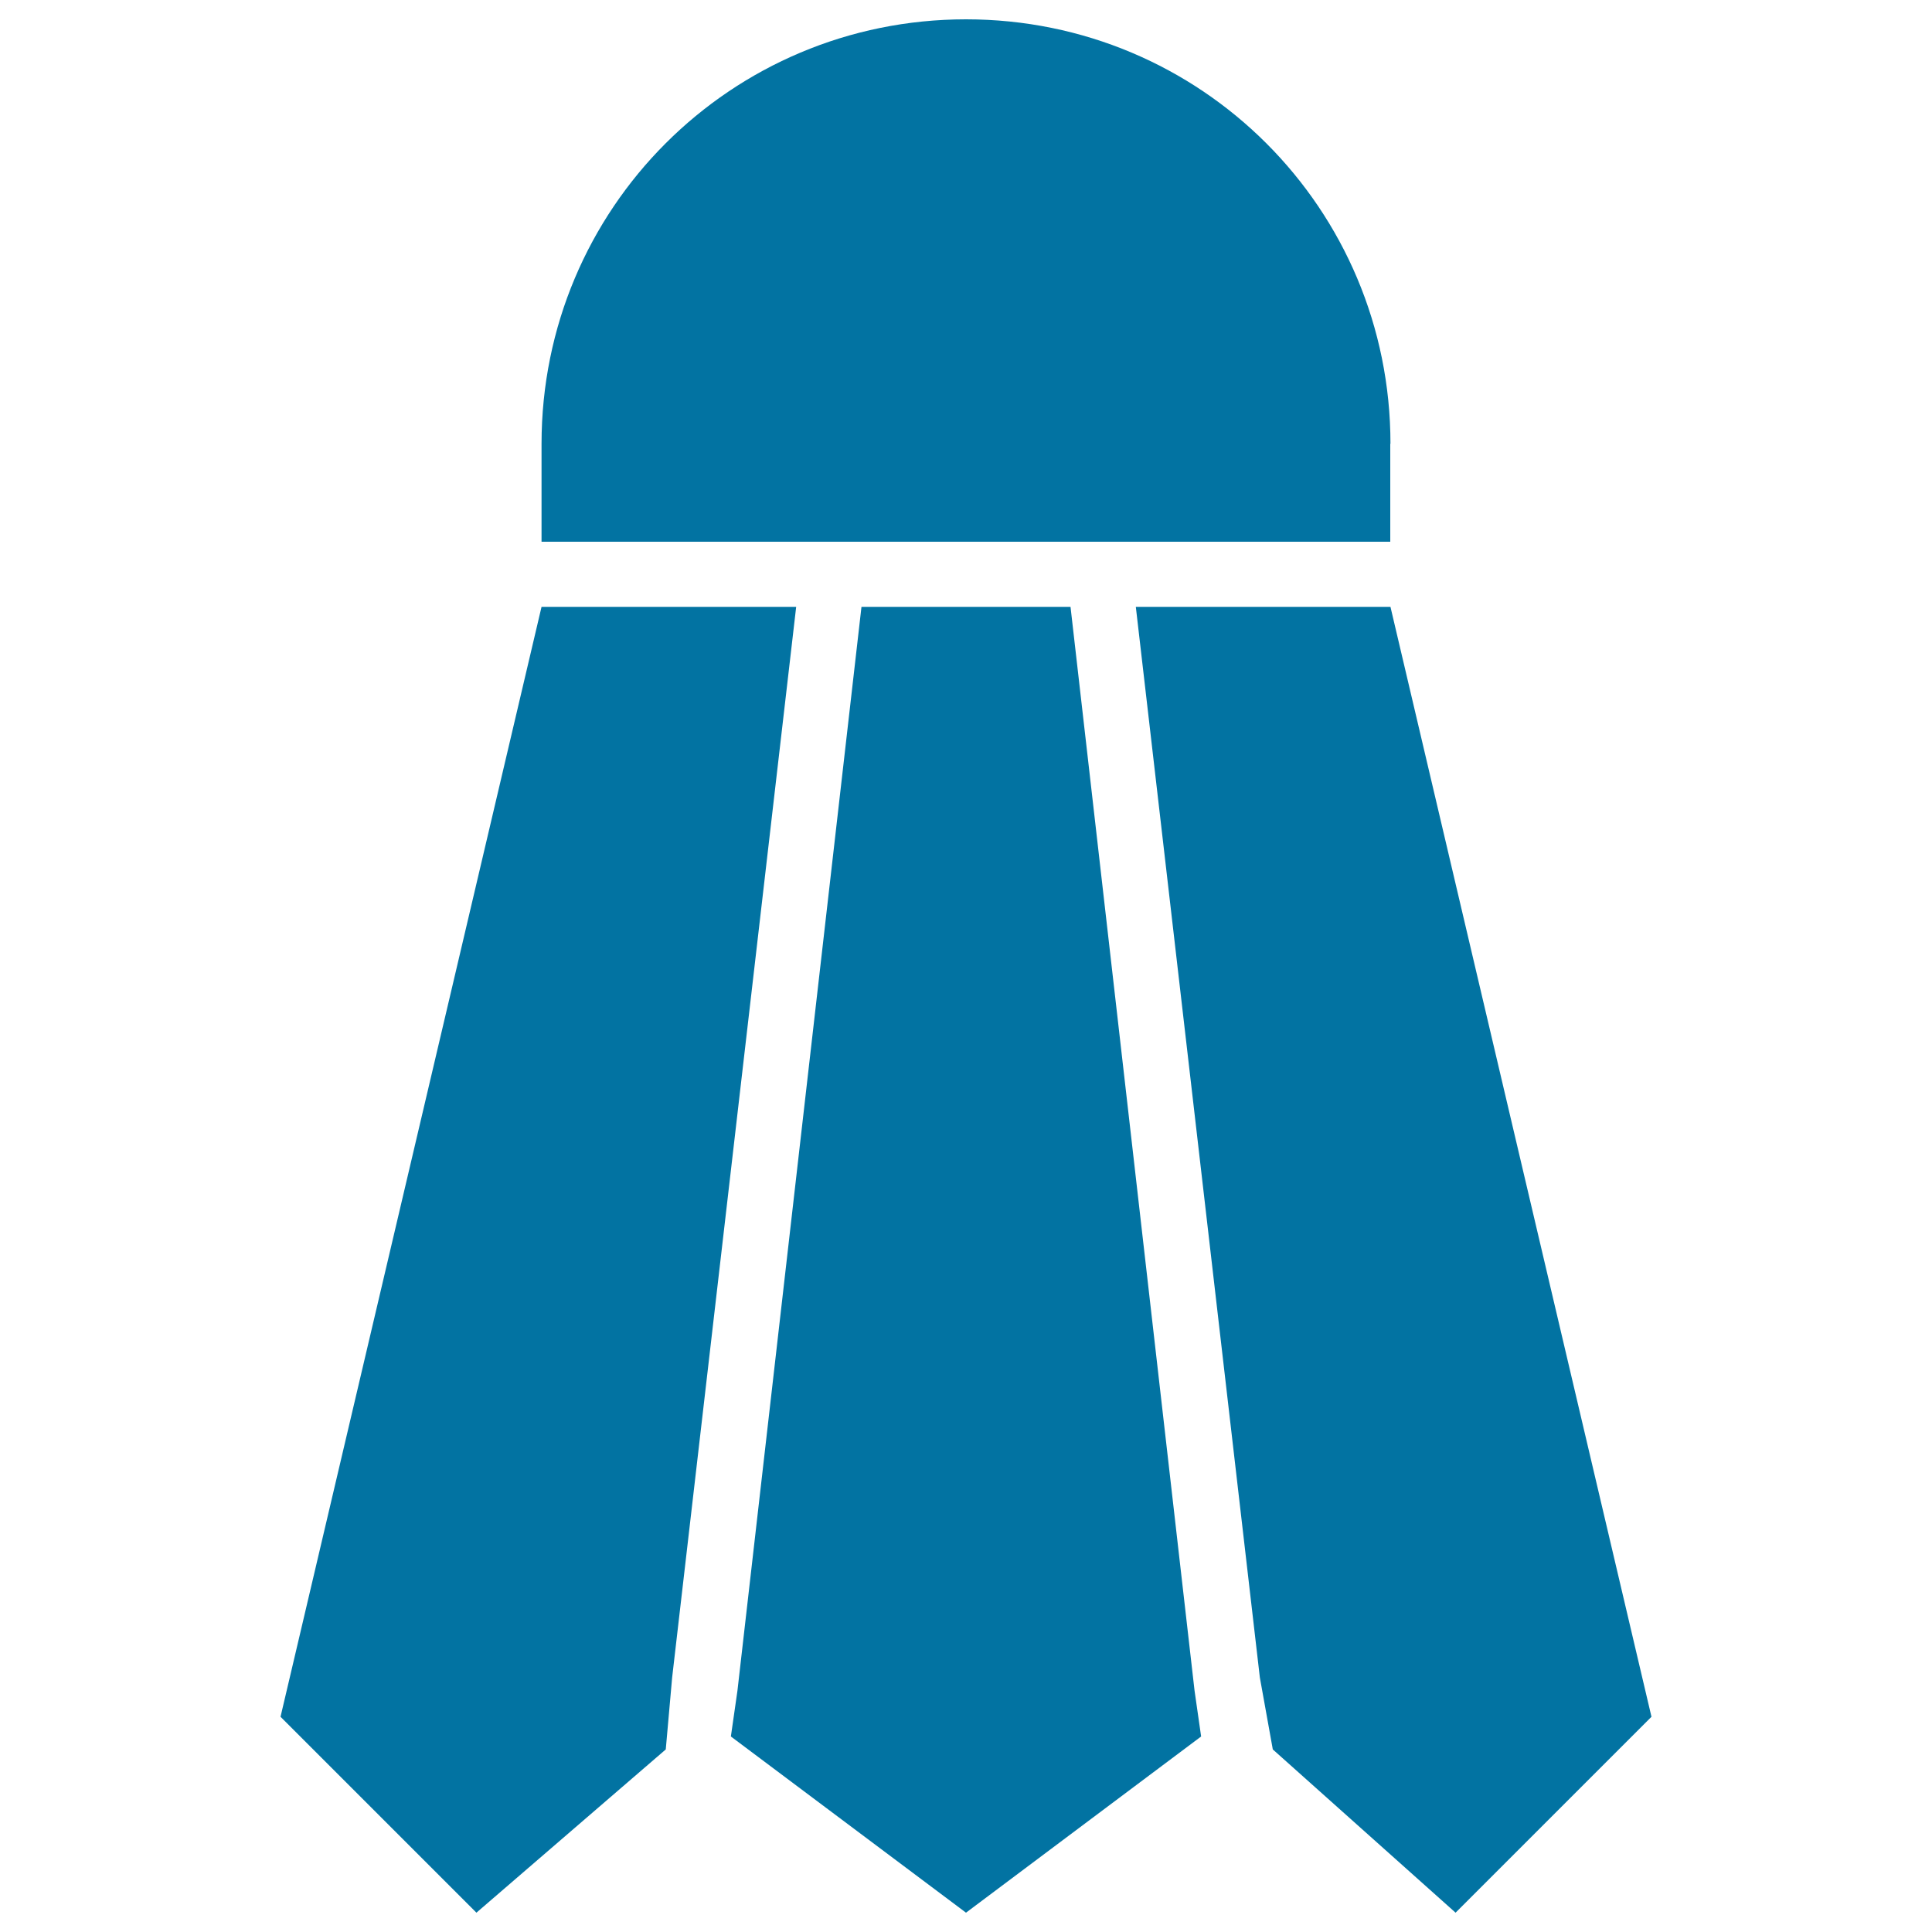
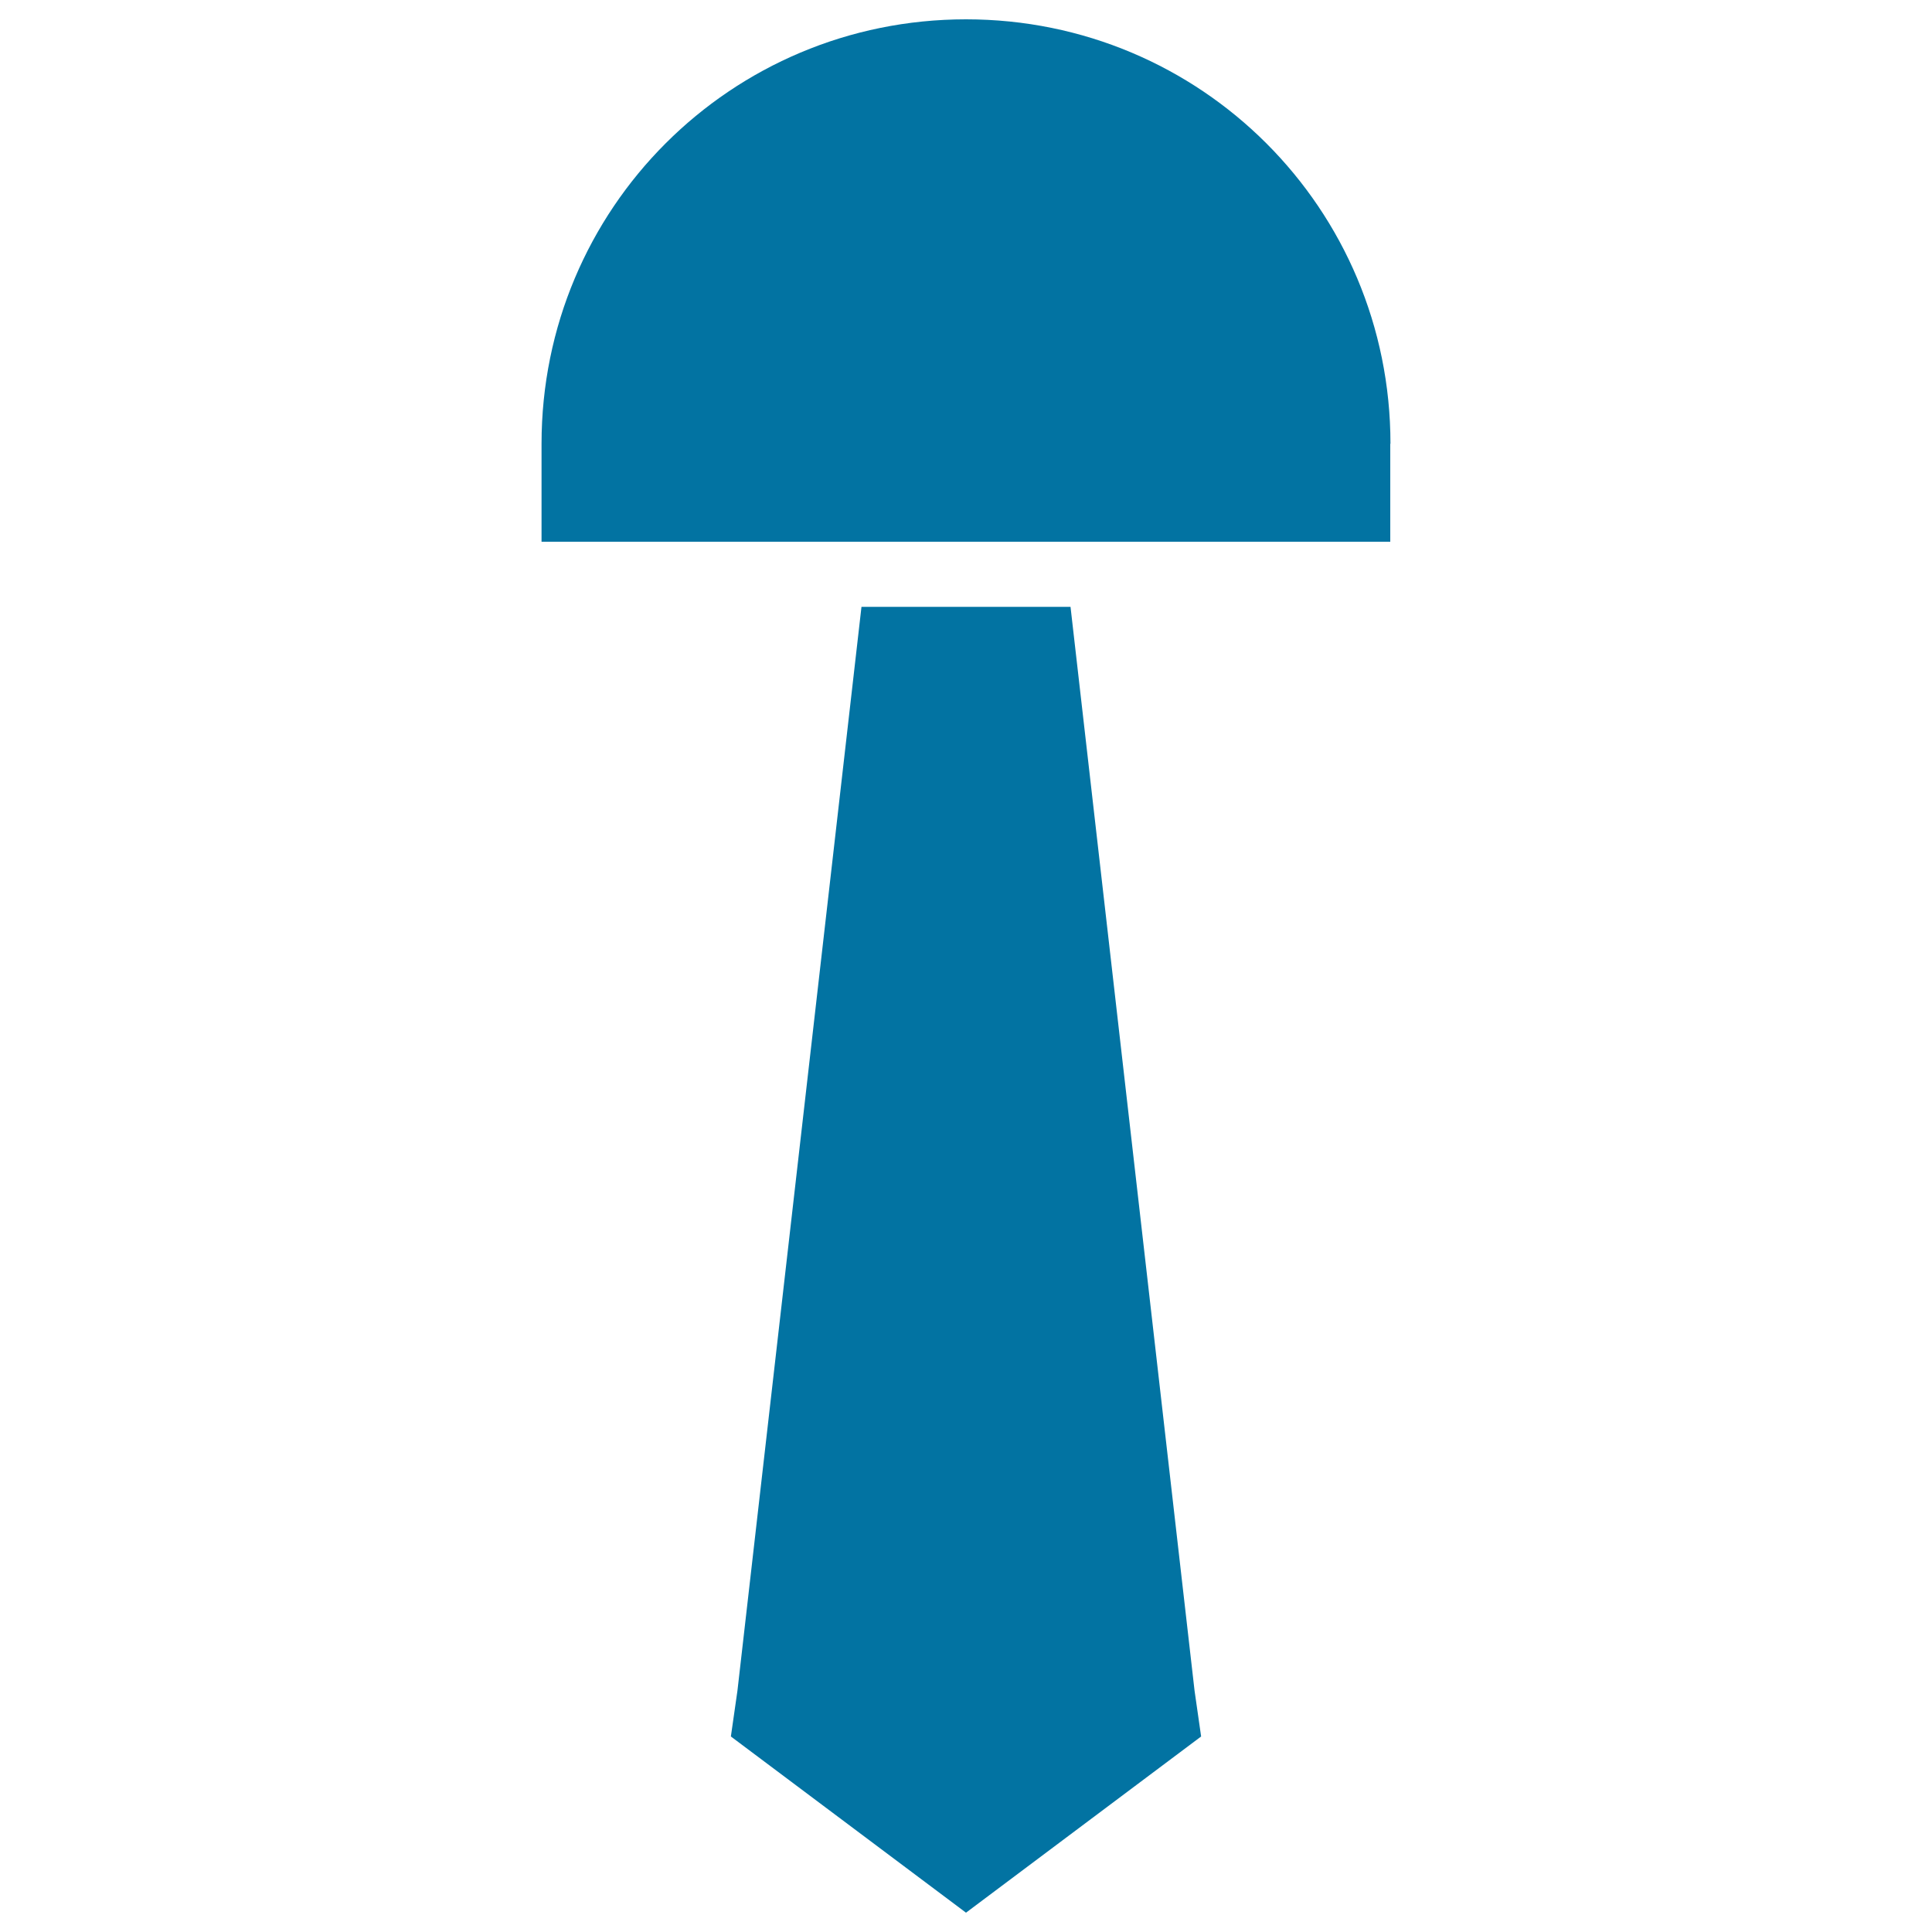
<svg xmlns="http://www.w3.org/2000/svg" viewBox="0 0 1000 1000" style="fill:#0273a2">
  <title>Shuttlecock Black Sportive Object Symbol SVG icon</title>
  <g>
    <g>
-       <polygon points="280.3,314.1 145.2,888.6 246.6,990 344.6,905.5 347.9,868.3 412.1,314.1 " />
      <path d="M719.7,229.7C719.7,108,621.7,10,500,10c-121.7,0-219.7,98-219.7,219.7v50.7h439.3V229.7z" />
-       <polygon points="719.7,314.1 655.4,314.1 587.9,314.1 652.1,868.3 658.8,905.5 753.4,990 854.8,888.6 " />
      <polygon points="554.1,314.1 500,314.1 445.9,314.1 381.7,875.1 378.3,898.8 500,990 621.7,898.8 618.3,875.1 " />
    </g>
  </g>
</svg>